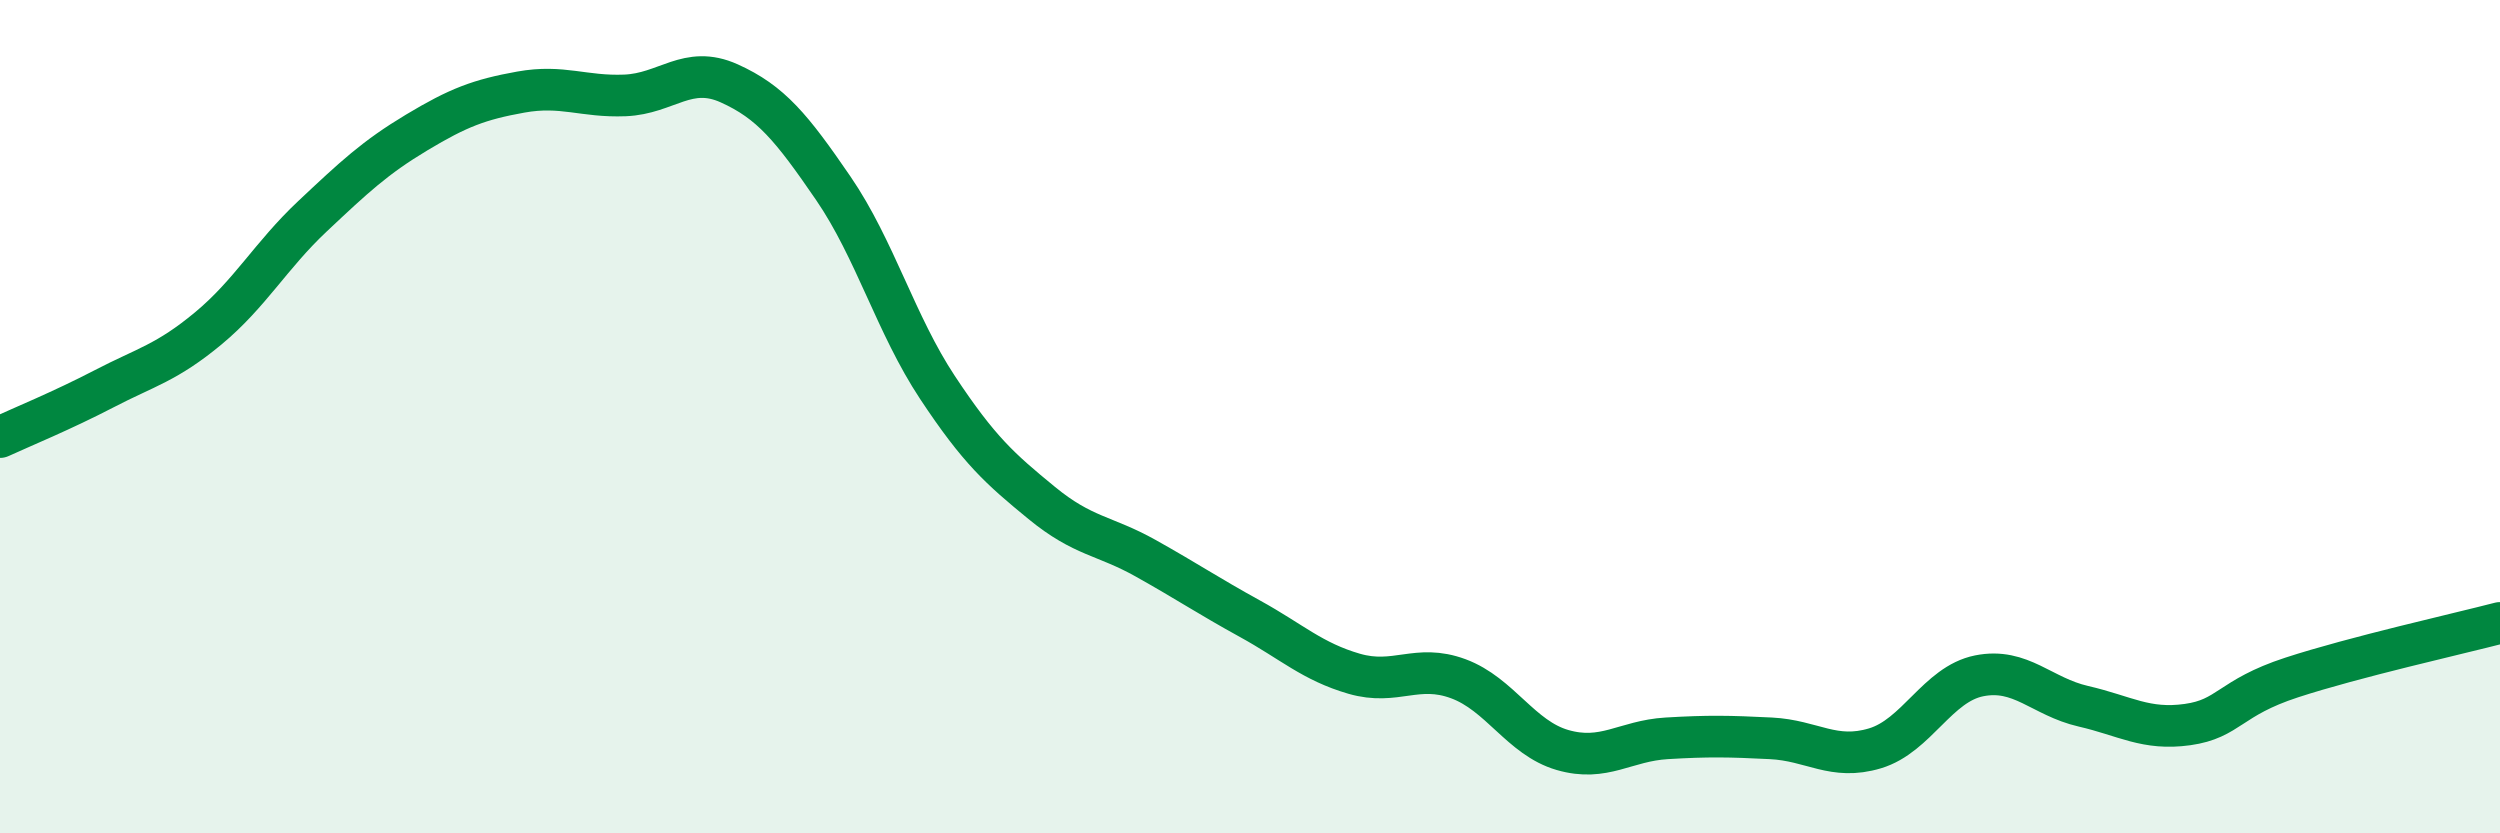
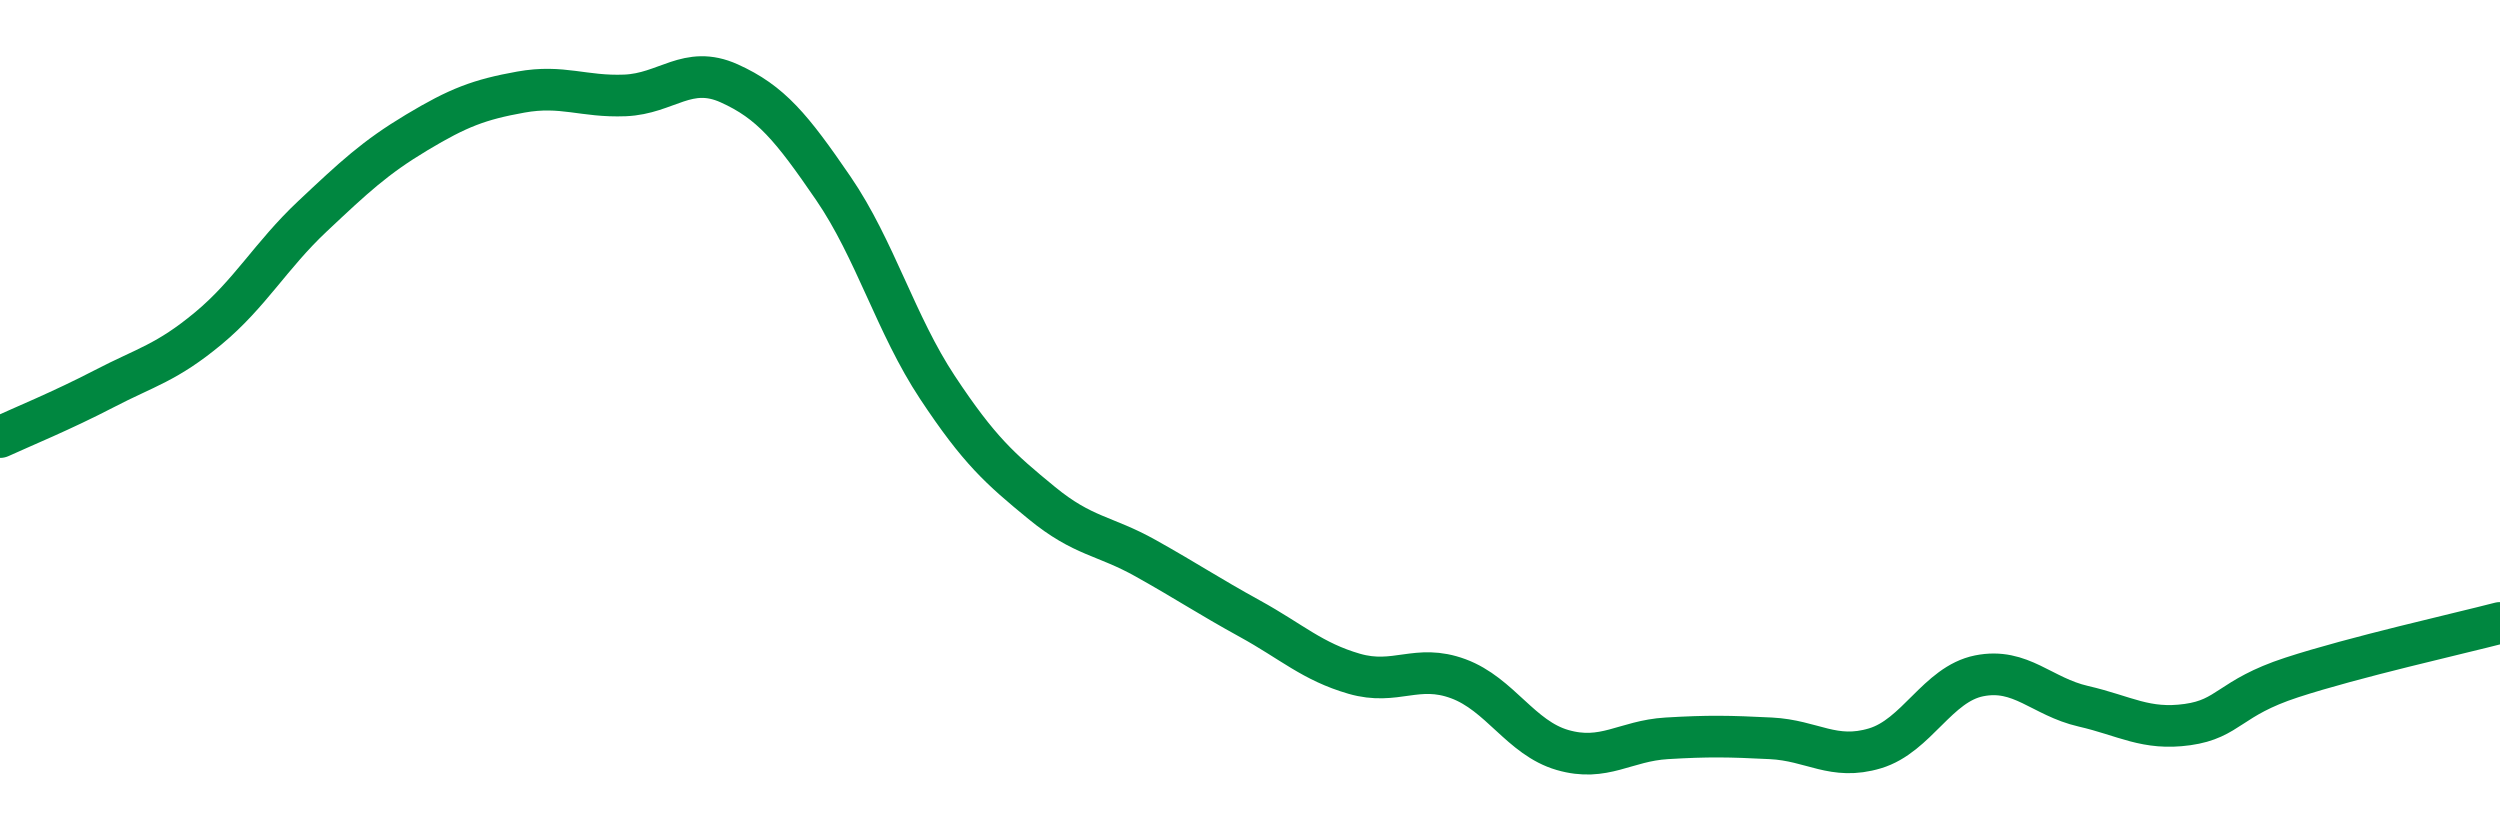
<svg xmlns="http://www.w3.org/2000/svg" width="60" height="20" viewBox="0 0 60 20">
-   <path d="M 0,10.49 C 0.5,10.26 1.5,9.85 2.5,9.33 C 3.5,8.81 4,8.71 5,7.88 C 6,7.05 6.5,6.13 7.5,5.19 C 8.5,4.25 9,3.78 10,3.18 C 11,2.58 11.5,2.39 12.5,2.21 C 13.5,2.03 14,2.33 15,2.29 C 16,2.25 16.5,1.55 17.5,2 C 18.5,2.45 19,3.06 20,4.52 C 21,5.98 21.5,7.79 22.5,9.3 C 23.5,10.81 24,11.25 25,12.07 C 26,12.89 26.5,12.84 27.5,13.4 C 28.5,13.96 29,14.3 30,14.85 C 31,15.4 31.5,15.88 32.5,16.17 C 33.5,16.46 34,15.92 35,16.29 C 36,16.66 36.5,17.71 37.5,18 C 38.5,18.29 39,17.78 40,17.72 C 41,17.66 41.5,17.67 42.5,17.72 C 43.5,17.77 44,18.26 45,17.96 C 46,17.66 46.5,16.42 47.5,16.22 C 48.5,16.02 49,16.72 50,16.95 C 51,17.18 51.5,17.53 52.5,17.39 C 53.5,17.25 53.5,16.75 55,16.26 C 56.5,15.77 59,15.21 60,14.95L60 20L0 20Z" fill="#008740" opacity="0.1" stroke-linecap="round" stroke-linejoin="round" />
  <path d="M 0,10.49 C 0.5,10.26 1.5,9.85 2.5,9.33 C 3.5,8.81 4,8.71 5,7.88 C 6,7.05 6.5,6.13 7.5,5.19 C 8.5,4.25 9,3.78 10,3.18 C 11,2.58 11.5,2.39 12.5,2.21 C 13.5,2.03 14,2.33 15,2.29 C 16,2.25 16.5,1.55 17.5,2 C 18.5,2.45 19,3.06 20,4.52 C 21,5.98 21.5,7.79 22.5,9.3 C 23.5,10.81 24,11.25 25,12.07 C 26,12.89 26.5,12.84 27.5,13.4 C 28.5,13.96 29,14.3 30,14.85 C 31,15.4 31.5,15.88 32.5,16.17 C 33.5,16.46 34,15.92 35,16.29 C 36,16.66 36.5,17.71 37.5,18 C 38.5,18.29 39,17.78 40,17.72 C 41,17.66 41.5,17.67 42.5,17.72 C 43.5,17.77 44,18.26 45,17.96 C 46,17.66 46.5,16.42 47.5,16.22 C 48.5,16.02 49,16.72 50,16.95 C 51,17.18 51.5,17.53 52.5,17.39 C 53.5,17.25 53.5,16.75 55,16.26 C 56.5,15.77 59,15.21 60,14.95" stroke="#008740" stroke-width="1" fill="none" stroke-linecap="round" stroke-linejoin="round" />
</svg>